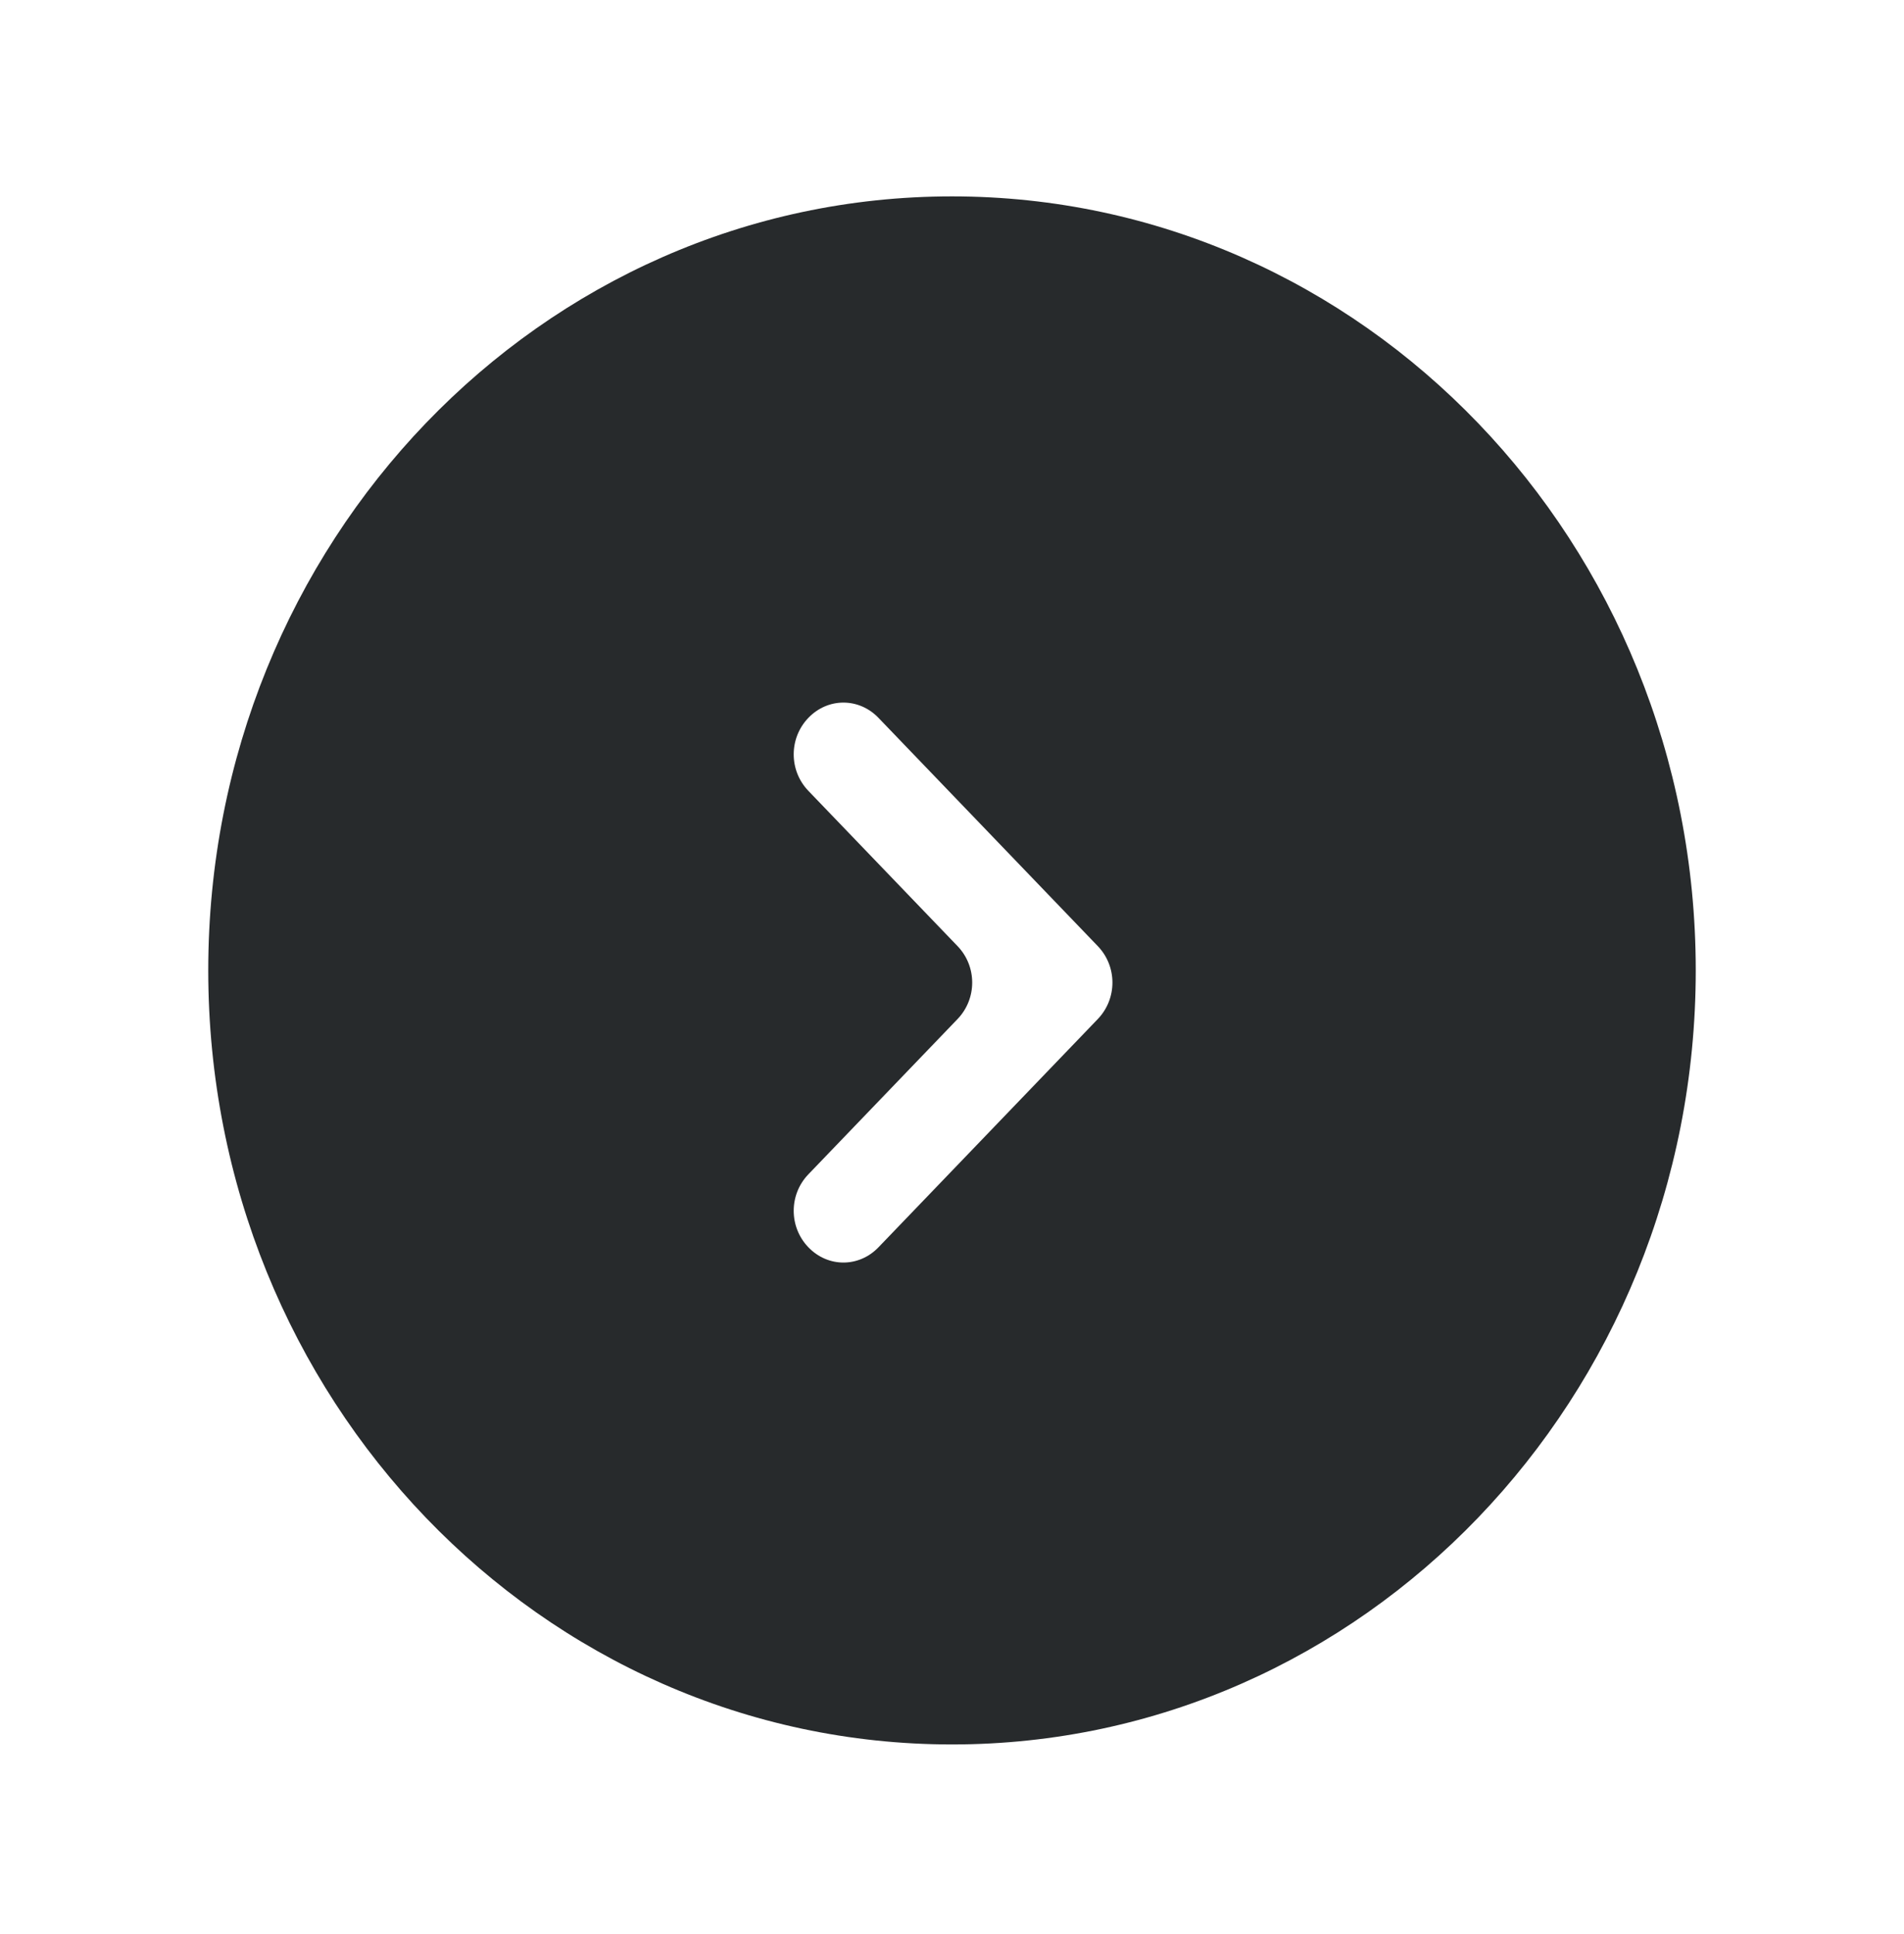
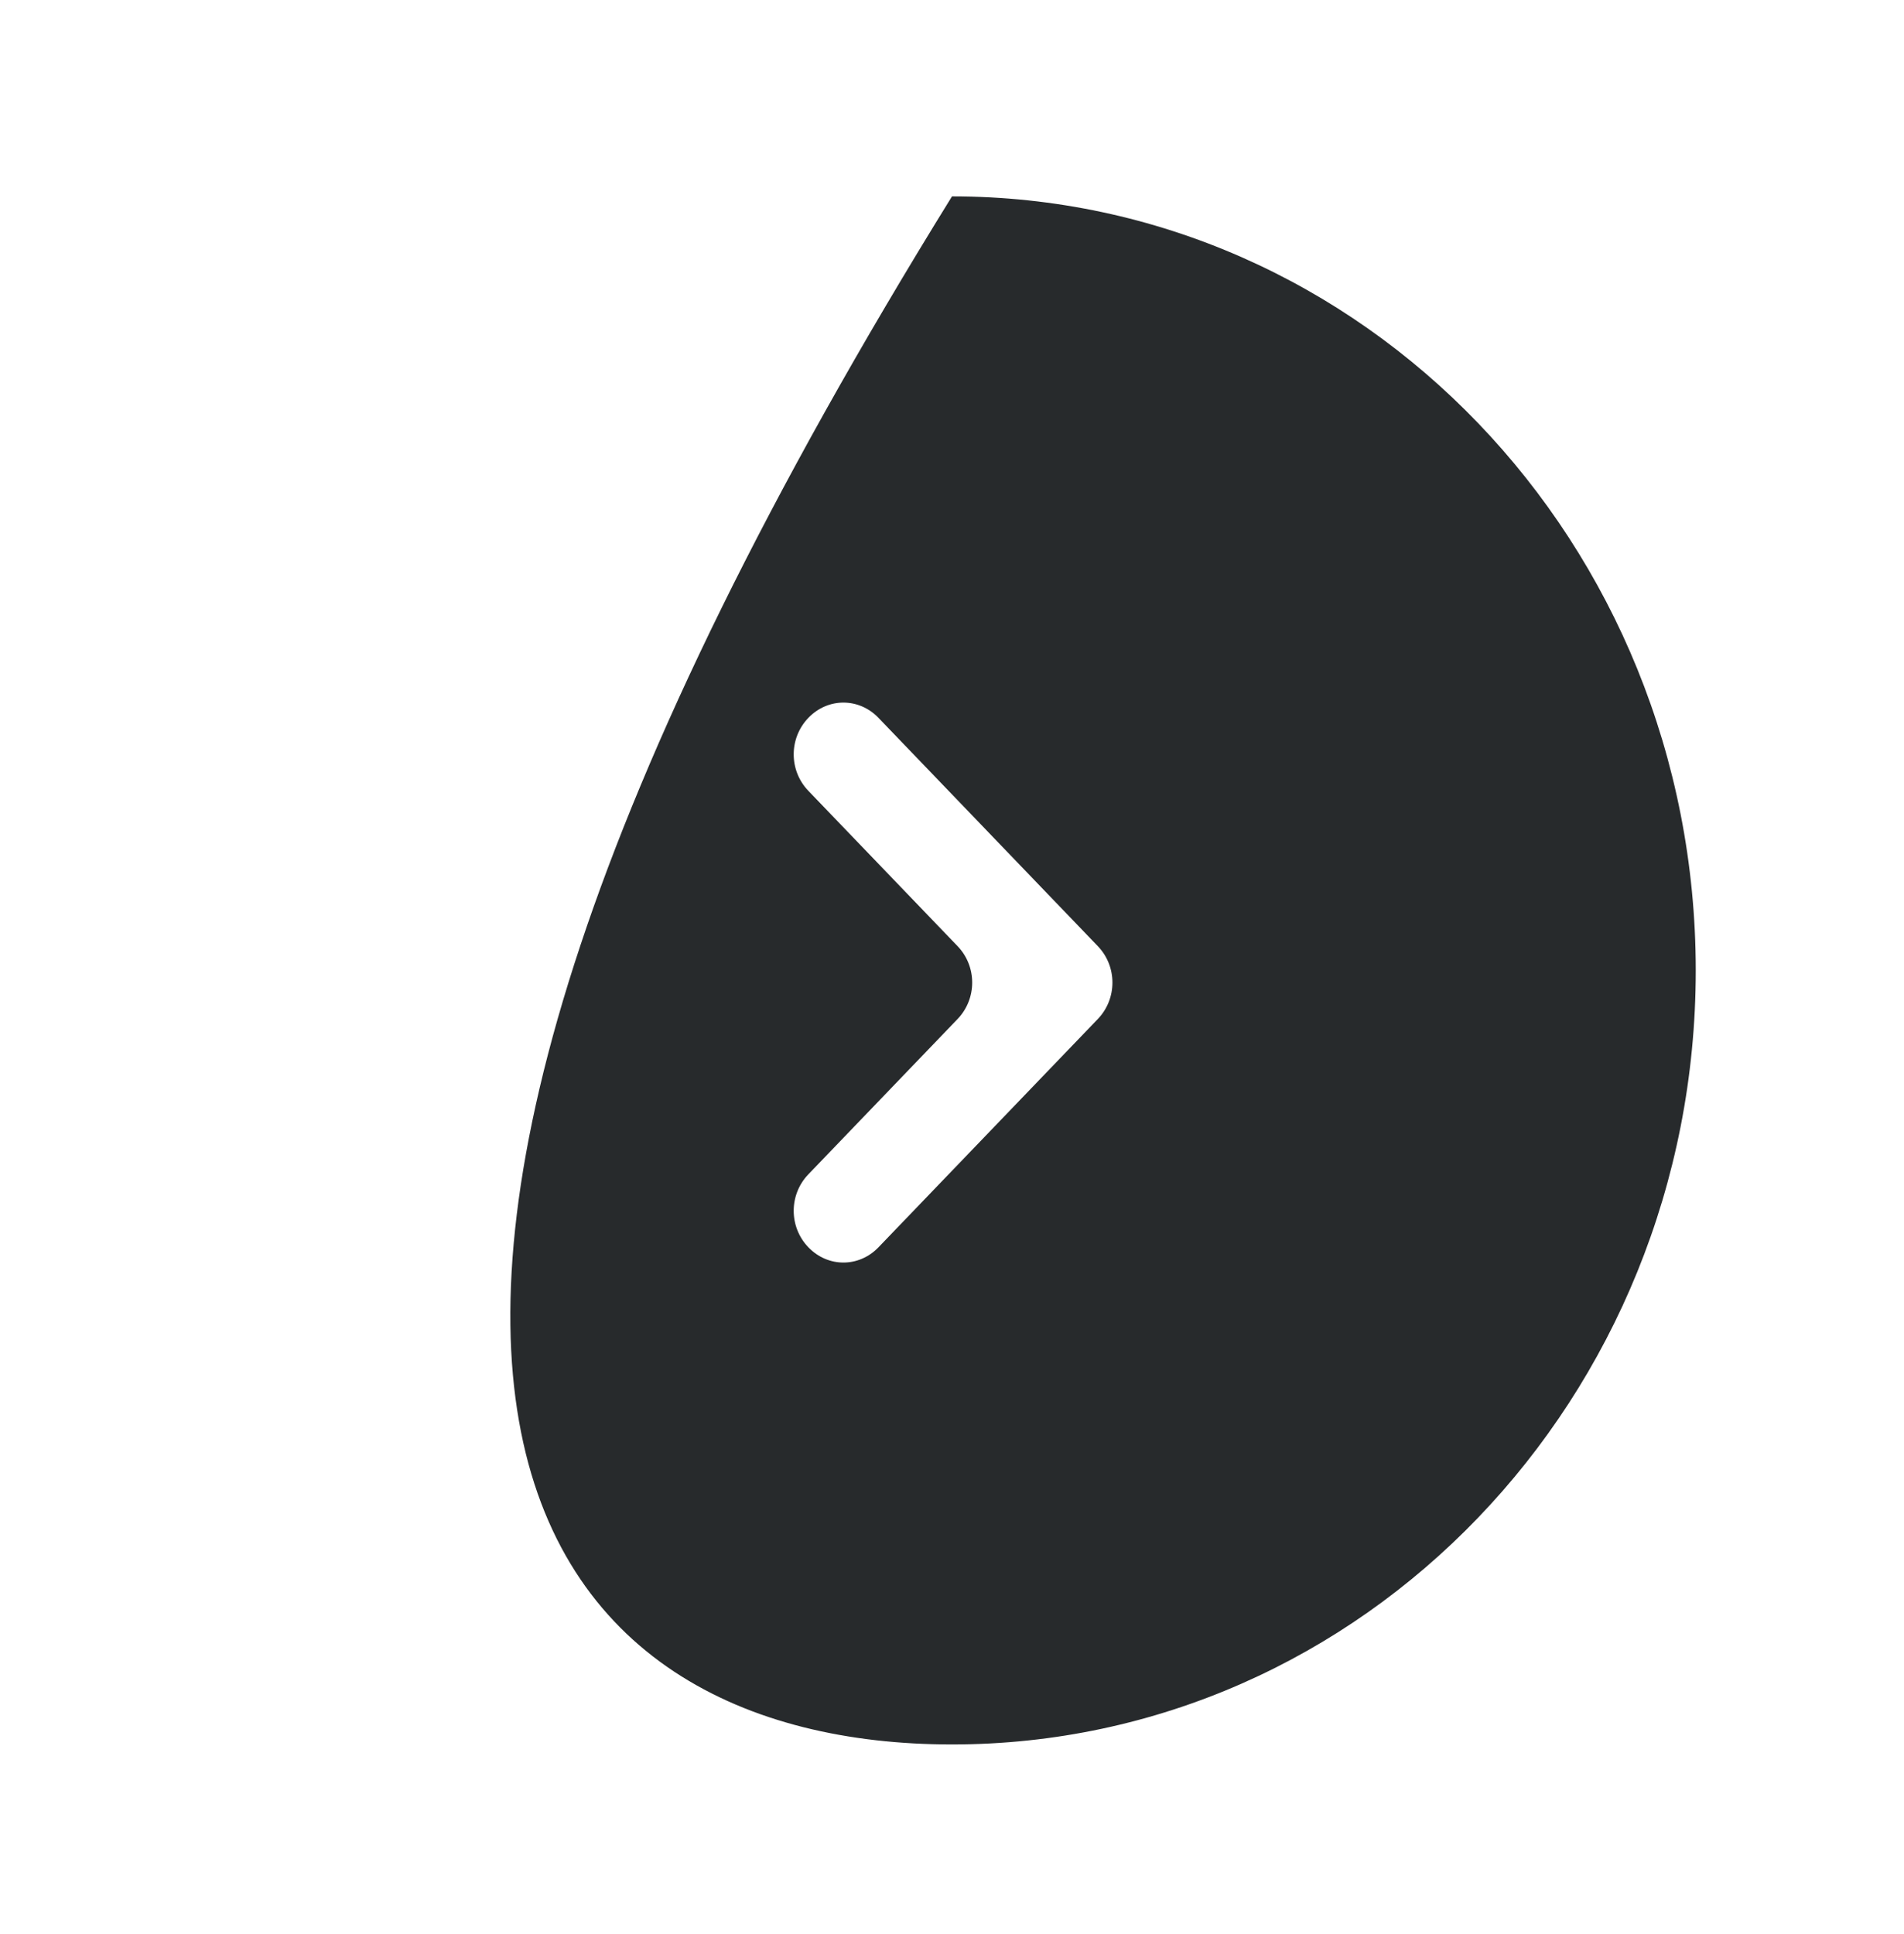
<svg xmlns="http://www.w3.org/2000/svg" width="64" height="65" viewBox="0 0 64 65" fill="none">
  <g filter="url(#filter0_d_1213_1671)">
-     <path d="M32 57.028C45.814 57.028 57 45.388 57 31.014C57 16.639 45.814 5 32 5C18.186 5 7 16.639 7 31.014C7 45.388 18.186 57.028 32 57.028ZM27.172 22.526C27.829 21.842 28.872 21.842 29.529 22.526L36.9 30.197C37.557 30.88 37.557 31.965 36.9 32.649L29.529 40.319C28.872 41.003 27.829 41.003 27.172 40.319C26.515 39.636 26.515 38.55 27.172 37.867L32.186 32.649C32.843 31.965 32.843 30.88 32.186 30.197L27.172 24.979C26.515 24.295 26.515 23.21 27.172 22.526Z" fill="#272A2C" />
+     <path d="M32 57.028C45.814 57.028 57 45.388 57 31.014C57 16.639 45.814 5 32 5C7 45.388 18.186 57.028 32 57.028ZM27.172 22.526C27.829 21.842 28.872 21.842 29.529 22.526L36.9 30.197C37.557 30.88 37.557 31.965 36.9 32.649L29.529 40.319C28.872 41.003 27.829 41.003 27.172 40.319C26.515 39.636 26.515 38.55 27.172 37.867L32.186 32.649C32.843 31.965 32.843 30.88 32.186 30.197L27.172 24.979C26.515 24.295 26.515 23.21 27.172 22.526Z" fill="#272A2C" />
  </g>
  <defs>
    <filter id="filter0_d_1213_1671" x="0.68" y="0.28" width="62.64" height="64.667" filterUnits="userSpaceOnUse" color-interpolation-filters="sRGB">
      <feFlood flood-opacity="0" result="BackgroundImageFix" />
      <feColorMatrix in="SourceAlpha" type="matrix" values="0 0 0 0 0 0 0 0 0 0 0 0 0 0 0 0 0 0 127 0" result="hardAlpha" />
      <feOffset dy="1.6" />
      <feGaussianBlur stdDeviation="3.16" />
      <feComposite in2="hardAlpha" operator="out" />
      <feColorMatrix type="matrix" values="0 0 0 0 0 0 0 0 0 0 0 0 0 0 0 0 0 0 0.25 0" />
      <feBlend mode="normal" in2="BackgroundImageFix" result="effect1_dropShadow_1213_1671" />
      <feBlend mode="normal" in="SourceGraphic" in2="effect1_dropShadow_1213_1671" result="shape" />
    </filter>
  </defs>
</svg>